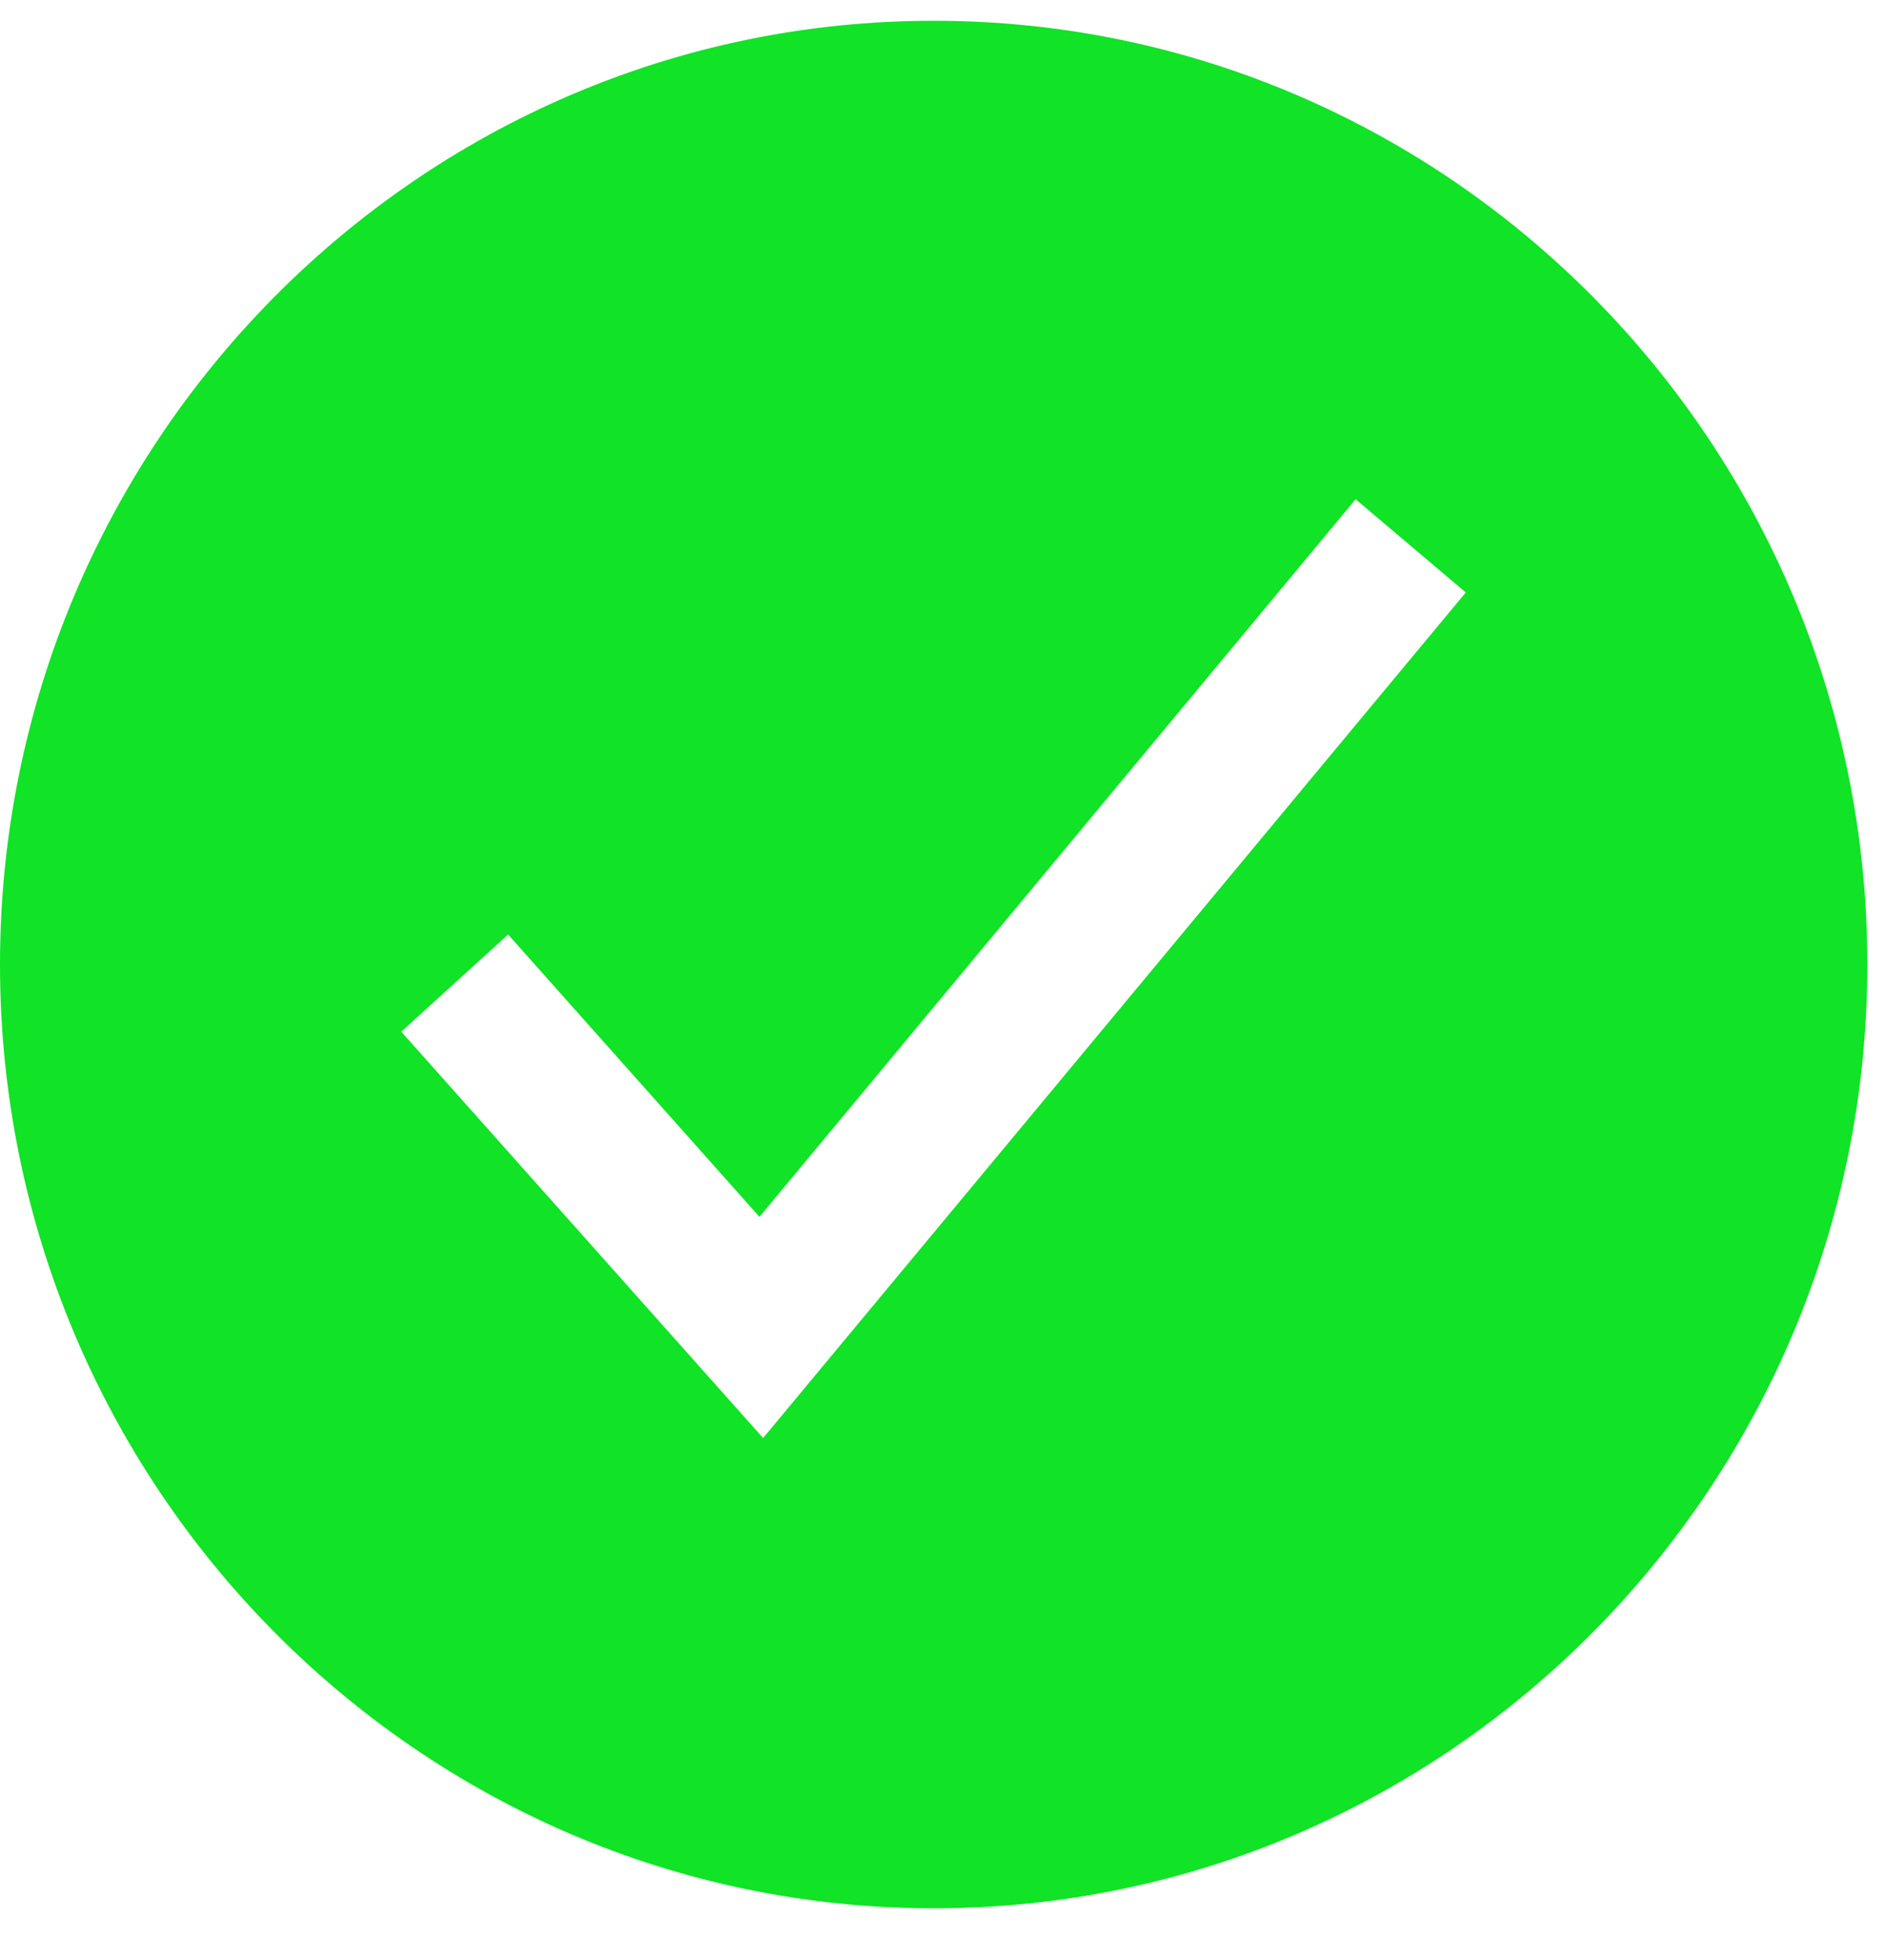
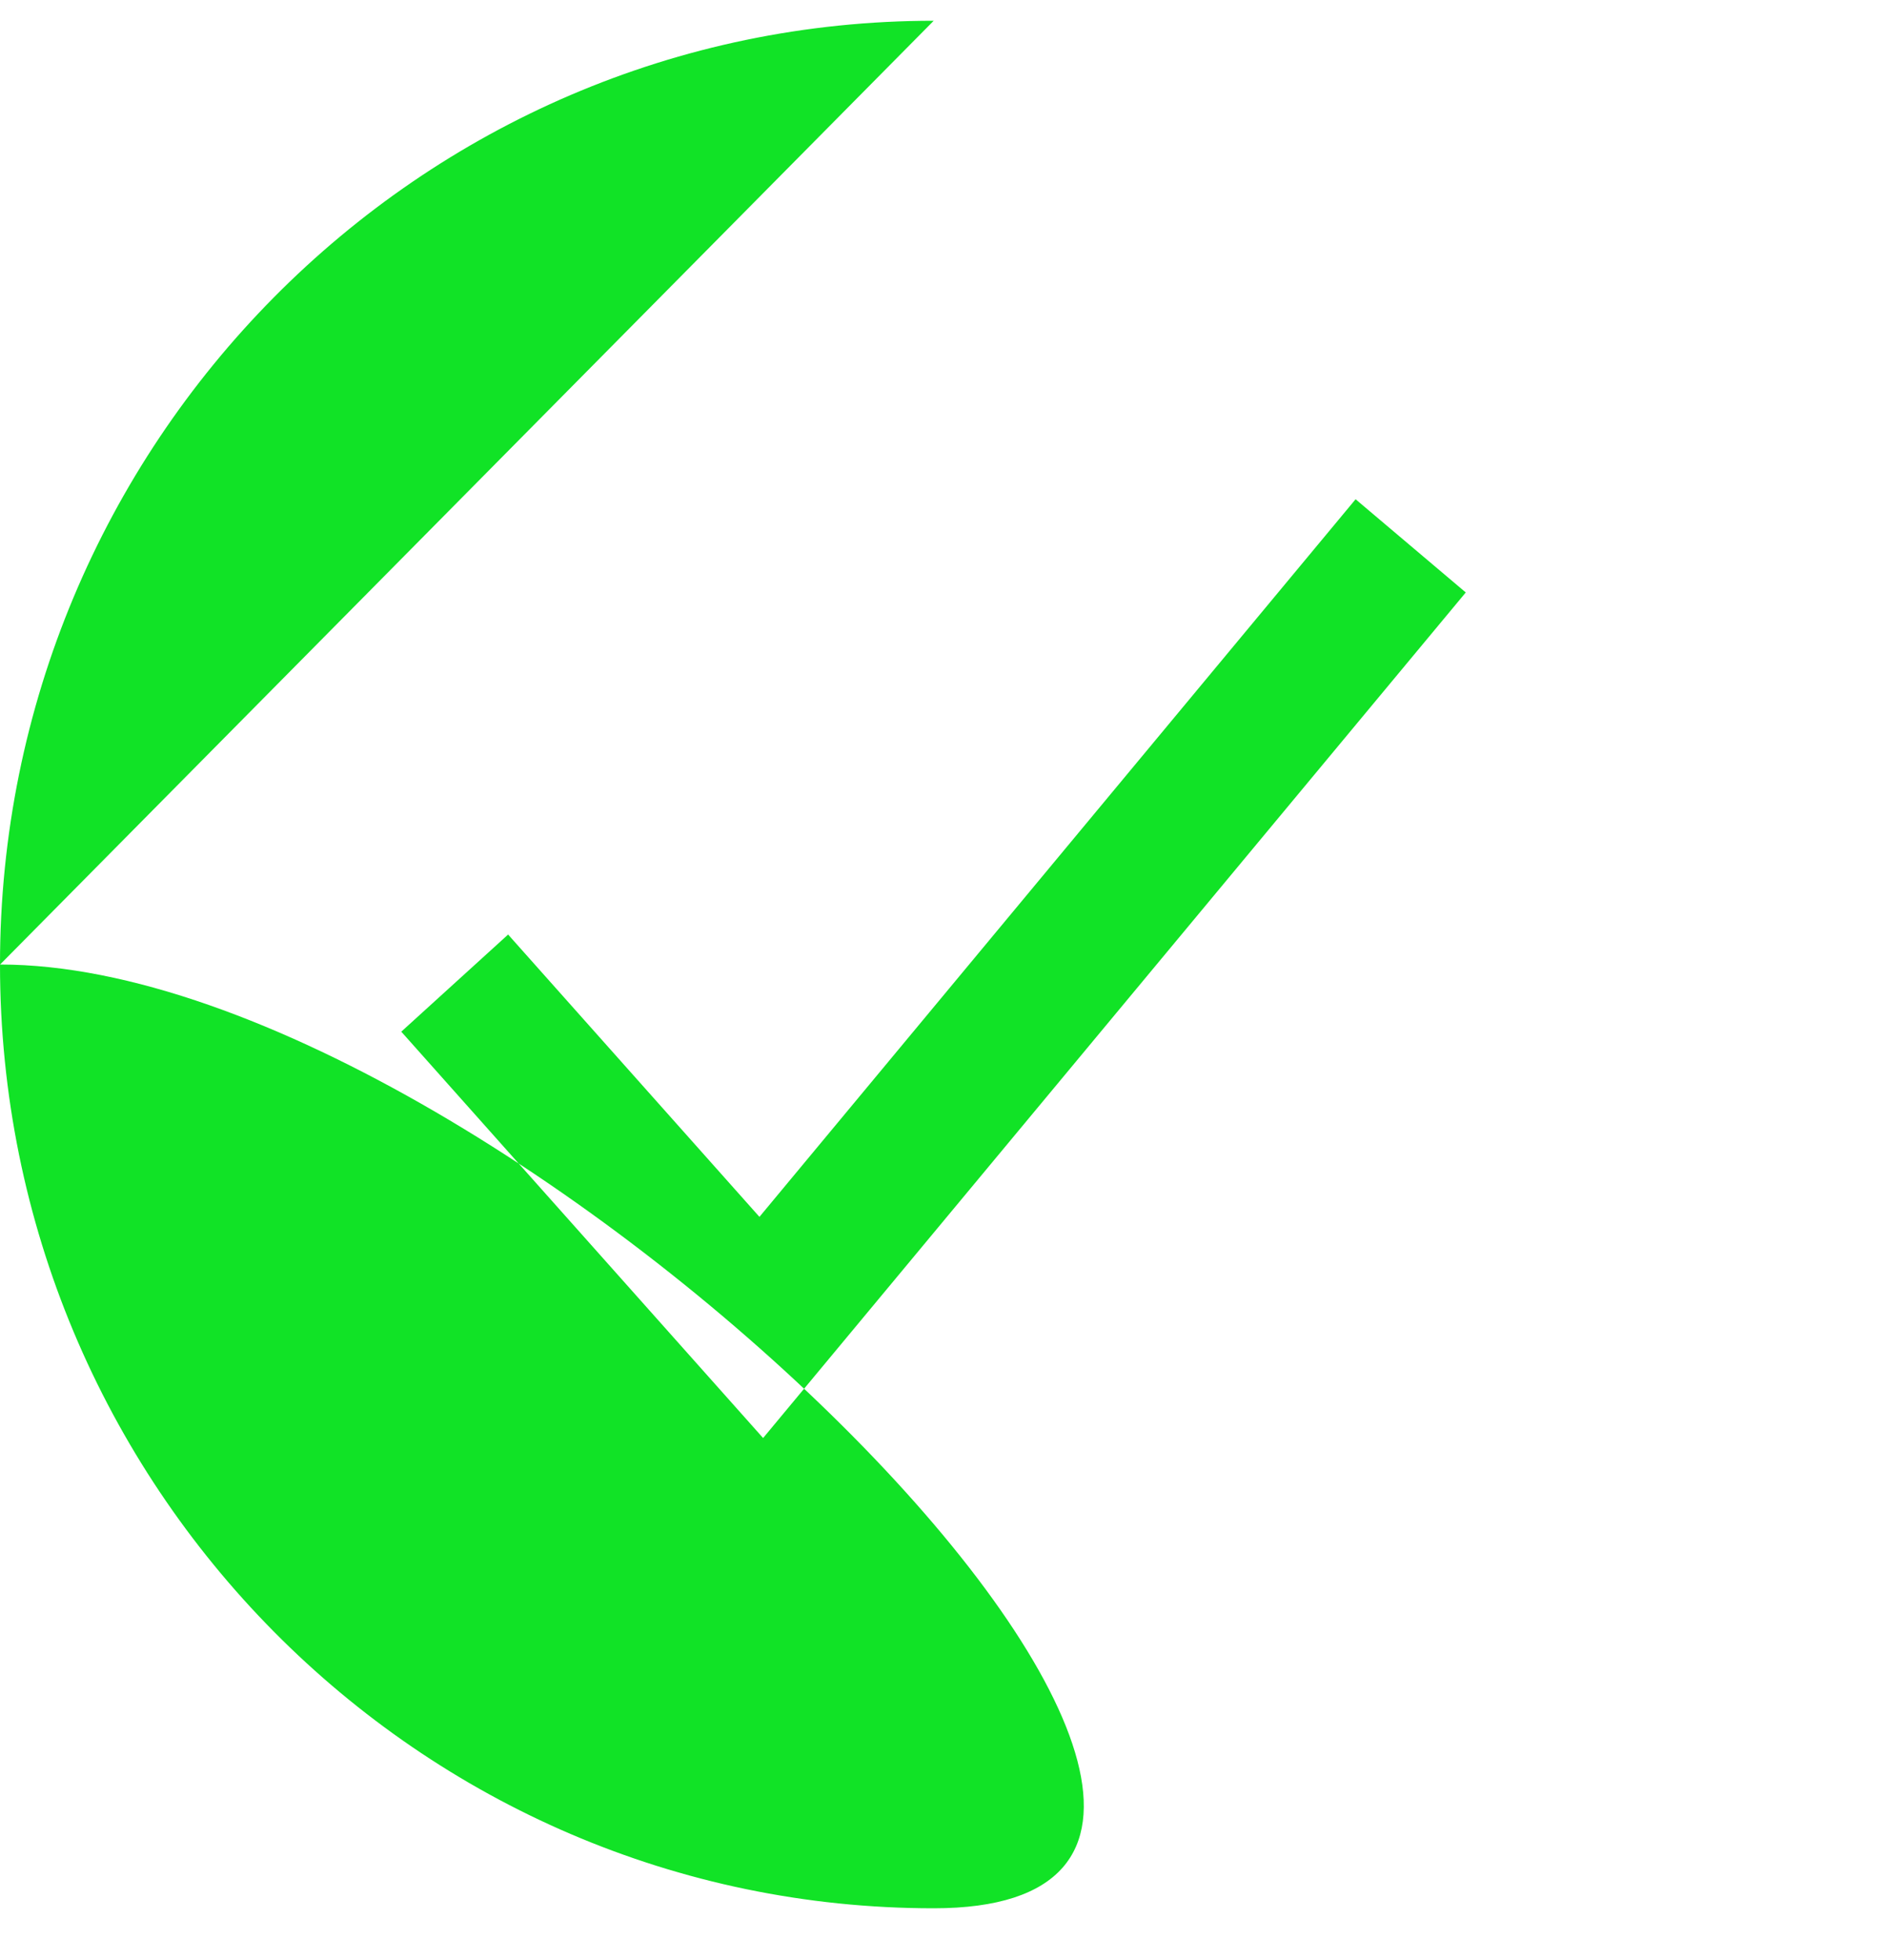
<svg xmlns="http://www.w3.org/2000/svg" width="26" height="27" fill="none">
-   <path fill="#11E326" d="M12.865.286C5.77.286 0 6.118 0 13.286s5.771 13 12.865 13c7.093 0 12.864-5.832 12.864-13s-5.771-13-12.864-13zm-2.35 19.523-4.986-5.598 1.472-1.338 3.463 3.889 8.214-9.885 1.518 1.284-9.682 11.648z" />
+   <path fill="#11E326" d="M12.865.286C5.77.286 0 6.118 0 13.286s5.771 13 12.865 13s-5.771-13-12.864-13zm-2.35 19.523-4.986-5.598 1.472-1.338 3.463 3.889 8.214-9.885 1.518 1.284-9.682 11.648z" />
</svg>